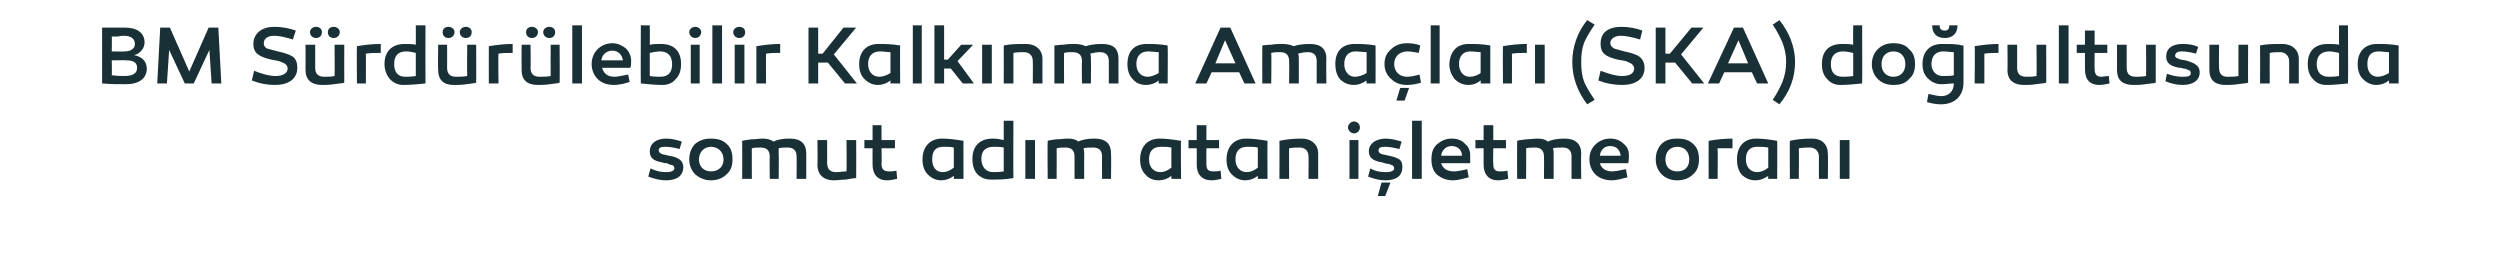
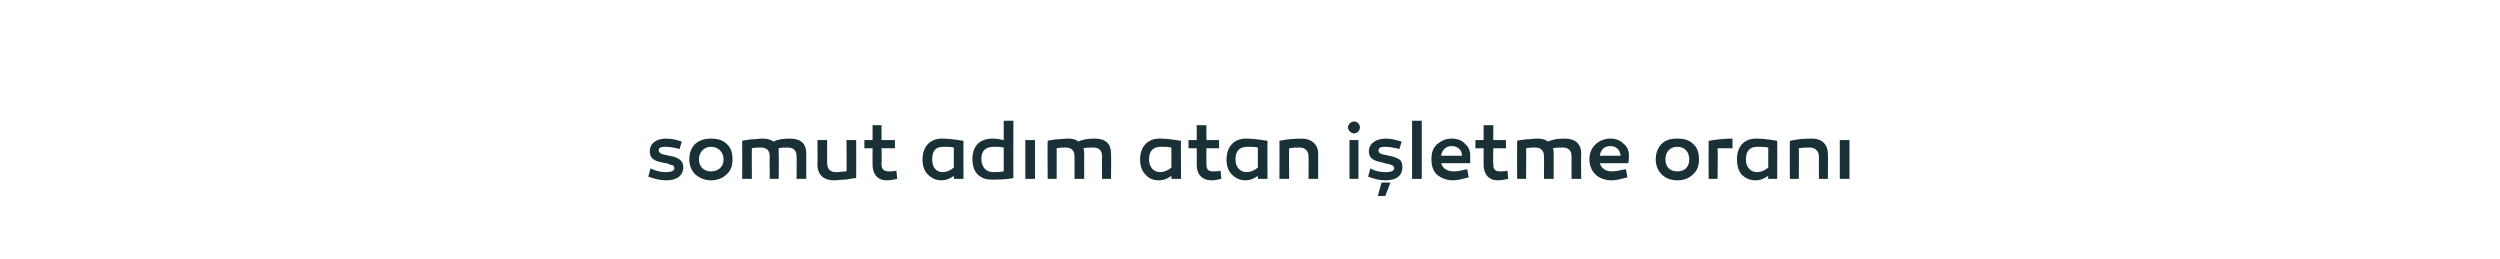
<svg xmlns="http://www.w3.org/2000/svg" version="1.1" width="335.5px" height="34.8px" viewBox="0 -3 335.5 34.8" style="top:-3px">
  <desc>BM S rd r lebilir Kalk nma Ama lar (SKA) do rultusunda somut ad m atan i letme oran</desc>
  <defs />
  <g id="Polygon64090">
    <path d="M 87.3 19.6 C 88.1 20 88.8 20.1 89.4 20.1 C 90.1 20.1 90.5 19.9 90.5 19.6 C 90.5 19.3 90.3 19.1 89.9 19.1 C 89.8 19 89.6 19 89.5 18.9 C 89.3 18.9 89.1 18.9 88.9 18.8 C 87.7 18.6 87.2 18.2 87.2 17.3 C 87.2 16.3 88 15.6 89.4 15.6 C 90.2 15.6 90.9 15.8 91.5 16 C 91.5 16 91.2 17 91.2 17 C 90.5 16.8 89.8 16.7 89.3 16.7 C 88.7 16.7 88.4 16.8 88.4 17.2 C 88.4 17.4 88.6 17.6 88.9 17.7 C 89 17.7 89.3 17.8 89.8 17.9 C 90.5 18 90.9 18.2 91.2 18.4 C 91.5 18.6 91.7 19 91.7 19.4 C 91.7 20.6 90.8 21.2 89.4 21.2 C 88.6 21.2 87.8 21 87 20.7 C 87 20.7 87.3 19.6 87.3 19.6 Z M 97.5 16.3 C 98.1 16.8 98.3 17.5 98.3 18.4 C 98.3 19.2 98.1 19.9 97.5 20.4 C 97 20.9 96.3 21.2 95.4 21.2 C 94.6 21.2 93.9 20.9 93.3 20.4 C 92.8 19.9 92.5 19.2 92.5 18.4 C 92.5 17.5 92.8 16.8 93.3 16.3 C 93.9 15.8 94.6 15.6 95.4 15.6 C 96.3 15.6 97 15.8 97.5 16.3 Z M 97.1 18.4 C 97.1 17.4 96.4 16.7 95.4 16.7 C 94.5 16.7 93.8 17.4 93.8 18.4 C 93.8 19.4 94.5 20 95.4 20 C 96.4 20 97.1 19.4 97.1 18.4 Z M 108.2 17.6 C 108.19 17.65 108.2 21 108.2 21 L 106.9 21 C 106.9 21 106.93 18.01 106.9 18 C 106.9 17.2 106.5 16.8 105.7 16.8 C 105.3 16.8 104.8 16.8 104.5 16.9 C 104.5 17.2 104.5 17.4 104.5 17.6 C 104.54 17.64 104.5 21 104.5 21 L 103.3 21 C 103.3 21 103.27 17.99 103.3 18 C 103.3 17.2 102.9 16.8 102.1 16.8 C 101.6 16.8 101.3 16.8 100.9 16.9 C 100.88 16.85 100.9 21 100.9 21 L 99.6 21 C 99.6 21 99.62 15.9 99.6 15.9 C 99.9 15.8 100.3 15.8 100.8 15.7 C 101.4 15.7 101.9 15.6 102.3 15.6 C 102.9 15.6 103.4 15.7 103.8 16 C 104.4 15.7 105.1 15.6 106 15.6 C 107.5 15.6 108.2 16.3 108.2 17.6 Z M 114.9 20.9 C 114.6 20.9 114.1 21 113.5 21.1 C 112.9 21.1 112.4 21.2 111.9 21.2 C 110.6 21.2 109.7 20.5 109.7 19.1 C 109.74 19.13 109.7 15.8 109.7 15.8 L 111 15.8 C 111 15.8 111.01 18.83 111 18.8 C 111 19.7 111.4 20.1 112.2 20.1 C 112.7 20.1 113.1 20 113.6 20 C 113.64 19.97 113.6 15.8 113.6 15.8 L 114.9 15.8 C 114.9 15.8 114.92 20.88 114.9 20.9 Z M 120.4 21 C 119.9 21.1 119.5 21.2 119 21.2 C 117.8 21.2 117.1 20.4 117.1 19.1 C 117.08 19.1 117.1 16.9 117.1 16.9 L 116 16.9 L 116 15.8 L 117.1 15.8 L 117.1 13.8 L 118.3 13.8 L 118.3 15.8 L 120.1 15.8 L 120.1 16.9 L 118.3 16.9 C 118.3 16.9 118.35 18.96 118.3 19 C 118.3 19.7 118.6 20 119.3 20 C 119.6 20 119.9 20 120.3 19.9 C 120.3 19.9 120.4 21 120.4 21 Z M 129.3 15.9 C 129.28 15.88 129.3 21 129.3 21 L 128 21 C 128 21 128.02 20.6 128 20.6 C 127.5 21 126.9 21.2 126.3 21.2 C 125.6 21.2 125 20.9 124.5 20.4 C 124 19.9 123.8 19.2 123.8 18.4 C 123.8 16.7 124.8 15.6 126.4 15.6 C 127.2 15.6 128.1 15.7 129.3 15.9 Z M 125.1 18.4 C 125.1 19.4 125.6 20.1 126.5 20.1 C 127 20.1 127.5 19.9 128 19.5 C 128 19.5 128 16.8 128 16.8 C 127.6 16.7 127.1 16.7 126.6 16.7 C 125.5 16.7 125.1 17.3 125.1 18.4 Z M 136 20.9 C 134.9 21.1 134 21.1 133 21.1 C 132.3 21.1 131.7 20.9 131.2 20.4 C 130.7 19.9 130.5 19.2 130.5 18.3 C 130.5 16.7 131.4 15.6 133.2 15.6 C 133.8 15.6 134.3 15.7 134.7 15.8 C 134.71 15.78 134.7 13.2 134.7 13.2 L 136 13.2 C 136 13.2 135.97 20.91 136 20.9 Z M 131.7 18.3 C 131.7 19.4 132.3 20.1 133.3 20.1 C 133.6 20.1 134.1 20.1 134.7 20 C 134.7 20 134.7 16.8 134.7 16.8 C 134.3 16.7 133.8 16.7 133.4 16.7 C 132.3 16.7 131.7 17.2 131.7 18.3 Z M 138.9 21 L 137.6 21 L 137.6 15.8 L 138.9 15.8 L 138.9 21 Z M 149.1 17.6 C 149.14 17.65 149.1 21 149.1 21 L 147.9 21 C 147.9 21 147.87 18.01 147.9 18 C 147.9 17.2 147.5 16.8 146.7 16.8 C 146.2 16.8 145.8 16.8 145.4 16.9 C 145.5 17.2 145.5 17.4 145.5 17.6 C 145.48 17.64 145.5 21 145.5 21 L 144.2 21 C 144.2 21 144.21 17.99 144.2 18 C 144.2 17.2 143.8 16.8 143 16.8 C 142.6 16.8 142.2 16.8 141.8 16.9 C 141.82 16.85 141.8 21 141.8 21 L 140.6 21 C 140.6 21 140.56 15.9 140.6 15.9 C 140.8 15.8 141.2 15.8 141.7 15.7 C 142.3 15.7 142.8 15.6 143.3 15.6 C 143.9 15.6 144.4 15.7 144.7 16 C 145.3 15.7 146.1 15.6 146.9 15.6 C 148.4 15.6 149.1 16.3 149.1 17.6 Z M 158.5 15.9 C 158.45 15.88 158.5 21 158.5 21 L 157.2 21 C 157.2 21 157.19 20.6 157.2 20.6 C 156.7 21 156.1 21.2 155.5 21.2 C 154.7 21.2 154.1 20.9 153.7 20.4 C 153.2 19.9 153 19.2 153 18.4 C 153 16.7 154 15.6 155.6 15.6 C 156.4 15.6 157.3 15.7 158.5 15.9 Z M 154.2 18.4 C 154.2 19.4 154.8 20.1 155.7 20.1 C 156.2 20.1 156.7 19.9 157.2 19.5 C 157.2 19.5 157.2 16.8 157.2 16.8 C 156.7 16.7 156.3 16.7 155.8 16.7 C 154.7 16.7 154.2 17.3 154.2 18.4 Z M 163.9 21 C 163.5 21.1 163 21.2 162.6 21.2 C 161.3 21.2 160.6 20.4 160.6 19.1 C 160.62 19.1 160.6 16.9 160.6 16.9 L 159.5 16.9 L 159.5 15.8 L 160.6 15.8 L 160.6 13.8 L 161.9 13.8 L 161.9 15.8 L 163.6 15.8 L 163.6 16.9 L 161.9 16.9 C 161.9 16.9 161.88 18.96 161.9 19 C 161.9 19.7 162.1 20 162.8 20 C 163.1 20 163.5 20 163.8 19.9 C 163.8 19.9 163.9 21 163.9 21 Z M 170.1 15.9 C 170.07 15.88 170.1 21 170.1 21 L 168.8 21 C 168.8 21 168.81 20.6 168.8 20.6 C 168.3 21 167.7 21.2 167.1 21.2 C 166.4 21.2 165.8 20.9 165.3 20.4 C 164.8 19.9 164.6 19.2 164.6 18.4 C 164.6 16.7 165.6 15.6 167.2 15.6 C 168 15.6 168.9 15.7 170.1 15.9 Z M 165.8 18.4 C 165.8 19.4 166.4 20.1 167.3 20.1 C 167.8 20.1 168.3 19.9 168.8 19.5 C 168.8 19.5 168.8 16.8 168.8 16.8 C 168.4 16.7 167.9 16.7 167.4 16.7 C 166.3 16.7 165.8 17.3 165.8 18.4 Z M 176.9 17.6 C 176.89 17.65 176.9 21 176.9 21 L 175.6 21 C 175.6 21 175.63 18.01 175.6 18 C 175.6 17.3 175.2 16.8 174.4 16.8 C 174 16.8 173.5 16.8 173 16.9 C 172.98 16.87 173 21 173 21 L 171.7 21 C 171.7 21 171.72 15.88 171.7 15.9 C 172.6 15.7 173.6 15.6 174.7 15.6 C 176 15.6 176.9 16.4 176.9 17.6 Z M 181.7 13.3 C 182.2 13.3 182.5 13.7 182.5 14.1 C 182.5 14.5 182.2 14.9 181.7 14.9 C 181.3 14.9 180.9 14.5 180.9 14.1 C 180.9 13.7 181.3 13.3 181.7 13.3 Z M 182.3 21 L 181.1 21 L 181.1 15.8 L 182.3 15.8 L 182.3 21 Z M 183.9 19.6 C 184.6 20 185.3 20.1 186 20.1 C 186.7 20.1 187.1 19.9 187.1 19.6 C 187.1 19.4 187 19.3 186.9 19.2 C 186.8 19.2 186.7 19.1 186.4 19 C 186.2 19 186.2 19 185.8 18.9 C 185.8 18.9 185.5 18.8 185.5 18.8 C 184.3 18.6 183.7 18.2 183.7 17.3 C 183.7 16.3 184.6 15.6 186 15.6 C 186.7 15.6 187.4 15.8 188.1 16 C 188.1 16 187.8 17 187.8 17 C 187 16.8 186.4 16.7 185.9 16.7 C 185.3 16.7 185 16.8 185 17.2 C 185 17.4 185.1 17.6 185.5 17.7 C 185.6 17.7 185.9 17.8 186.4 17.9 C 187 18 187.5 18.2 187.8 18.4 C 188.1 18.6 188.2 19 188.2 19.4 C 188.2 20.6 187.4 21.2 185.9 21.2 C 185.1 21.2 184.4 21 183.6 20.7 C 183.6 20.7 183.9 19.6 183.9 19.6 Z M 184.9 23.3 L 185.4 21.5 L 186.6 21.5 L 185.9 23.3 L 184.9 23.3 Z M 190.8 21 L 189.5 21 L 189.5 13.2 L 190.8 13.2 L 190.8 21 Z M 196.6 16.3 C 197.1 16.7 197.3 17.2 197.3 17.9 C 197.3 18.2 197.3 18.6 197.3 18.9 C 197.3 18.9 193.4 18.9 193.4 18.9 C 193.6 19.6 194.2 20 195.1 20 C 195.5 20 196.1 19.9 196.9 19.7 C 196.9 19.7 197.1 20.8 197.1 20.8 C 196.3 21 195.6 21.2 195 21.2 C 194.1 21.2 193.4 20.9 192.8 20.4 C 192.3 19.9 192.1 19.2 192.1 18.4 C 192.1 17.5 192.3 16.9 192.8 16.4 C 193.4 15.9 194 15.6 194.8 15.6 C 195.5 15.6 196.2 15.8 196.6 16.3 Z M 193.4 17.9 C 193.4 17.9 196.2 17.9 196.2 17.9 C 196.2 17.1 195.6 16.6 194.8 16.6 C 194.1 16.6 193.5 17.1 193.4 17.9 Z M 202.4 21 C 201.9 21.1 201.5 21.2 201 21.2 C 199.8 21.2 199.1 20.4 199.1 19.1 C 199.09 19.1 199.1 16.9 199.1 16.9 L 198 16.9 L 198 15.8 L 199.1 15.8 L 199.1 13.8 L 200.4 13.8 L 200.4 15.8 L 202.1 15.8 L 202.1 16.9 L 200.4 16.9 C 200.4 16.9 200.35 18.96 200.4 19 C 200.4 19.7 200.6 20 201.3 20 C 201.6 20 201.9 20 202.3 19.9 C 202.3 19.9 202.4 21 202.4 21 Z M 212.2 17.6 C 212.15 17.65 212.2 21 212.2 21 L 210.9 21 C 210.9 21 210.89 18.01 210.9 18 C 210.9 17.2 210.5 16.8 209.7 16.8 C 209.2 16.8 208.8 16.8 208.4 16.9 C 208.5 17.2 208.5 17.4 208.5 17.6 C 208.5 17.64 208.5 21 208.5 21 L 207.2 21 C 207.2 21 207.23 17.99 207.2 18 C 207.2 17.2 206.8 16.8 206 16.8 C 205.6 16.8 205.2 16.8 204.8 16.9 C 204.84 16.85 204.8 21 204.8 21 L 203.6 21 C 203.6 21 203.58 15.9 203.6 15.9 C 203.8 15.8 204.2 15.8 204.8 15.7 C 205.3 15.7 205.8 15.6 206.3 15.6 C 206.9 15.6 207.4 15.7 207.7 16 C 208.4 15.7 209.1 15.6 210 15.6 C 211.4 15.6 212.2 16.3 212.2 17.6 Z M 217.9 16.3 C 218.4 16.7 218.6 17.2 218.6 17.9 C 218.6 18.2 218.6 18.6 218.5 18.9 C 218.5 18.9 214.7 18.9 214.7 18.9 C 214.9 19.6 215.5 20 216.3 20 C 216.7 20 217.3 19.9 218.2 19.7 C 218.2 19.7 218.4 20.8 218.4 20.8 C 217.6 21 216.9 21.2 216.3 21.2 C 215.4 21.2 214.6 20.9 214.1 20.4 C 213.6 19.9 213.3 19.2 213.3 18.4 C 213.3 17.5 213.6 16.9 214.1 16.4 C 214.6 15.9 215.3 15.6 216.1 15.6 C 216.8 15.6 217.4 15.8 217.9 16.3 Z M 214.7 17.9 C 214.7 17.9 217.5 17.9 217.5 17.9 C 217.4 17.1 216.9 16.6 216.1 16.6 C 215.3 16.6 214.8 17.1 214.7 17.9 Z M 227.2 16.3 C 227.8 16.8 228 17.5 228 18.4 C 228 19.2 227.8 19.9 227.2 20.4 C 226.7 20.9 226 21.2 225.1 21.2 C 224.2 21.2 223.5 20.9 223 20.4 C 222.5 19.9 222.2 19.2 222.2 18.4 C 222.2 17.5 222.5 16.8 223 16.3 C 223.5 15.8 224.2 15.6 225.1 15.6 C 226 15.6 226.7 15.8 227.2 16.3 Z M 226.7 18.4 C 226.7 17.4 226.1 16.7 225.1 16.7 C 224.1 16.7 223.5 17.4 223.5 18.4 C 223.5 19.4 224.1 20 225.1 20 C 226.1 20 226.7 19.4 226.7 18.4 Z M 232.5 16.9 C 231.8 16.9 231.1 16.9 230.5 16.9 C 230.55 16.94 230.5 21 230.5 21 L 229.3 21 C 229.3 21 229.28 15.94 229.3 15.9 C 230.4 15.7 231.5 15.6 232.5 15.6 C 232.5 15.6 232.5 16.9 232.5 16.9 Z M 238.5 15.9 C 238.52 15.88 238.5 21 238.5 21 L 237.3 21 C 237.3 21 237.26 20.6 237.3 20.6 C 236.7 21 236.2 21.2 235.6 21.2 C 234.8 21.2 234.2 20.9 233.7 20.4 C 233.3 19.9 233.1 19.2 233.1 18.4 C 233.1 16.7 234 15.6 235.7 15.6 C 236.4 15.6 237.4 15.7 238.5 15.9 Z M 234.3 18.4 C 234.3 19.4 234.9 20.1 235.8 20.1 C 236.3 20.1 236.8 19.9 237.3 19.5 C 237.3 19.5 237.3 16.8 237.3 16.8 C 236.8 16.7 236.3 16.7 235.8 16.7 C 234.8 16.7 234.3 17.3 234.3 18.4 Z M 245.3 17.6 C 245.34 17.65 245.3 21 245.3 21 L 244.1 21 C 244.1 21 244.08 18.01 244.1 18 C 244.1 17.3 243.6 16.8 242.9 16.8 C 242.5 16.8 242 16.8 241.4 16.9 C 241.44 16.87 241.4 21 241.4 21 L 240.2 21 C 240.2 21 240.17 15.88 240.2 15.9 C 241 15.7 242 15.6 243.2 15.6 C 244.5 15.6 245.3 16.4 245.3 17.6 Z M 248.2 21 L 246.9 21 L 246.9 15.8 L 248.2 15.8 L 248.2 21 Z " stroke="none" fill="#193036" />
  </g>
  <g id="Polygon64089">
-     <path d="M 19.7 6.2 C 19.7 7.5 18.7 8.3 16.9 8.3 C 15.9 8.3 14.8 8.3 13.7 8.2 C 13.7 8.2 13.7 0.7 13.7 0.7 C 14.9 0.7 15.9 0.7 16.7 0.7 C 18.4 0.7 19.4 1.4 19.4 2.7 C 19.4 3.5 18.8 4.2 18 4.4 C 19.1 4.6 19.7 5.3 19.7 6.2 Z M 15.8 1.9 C 15.5 1.9 15.2 1.9 15 1.9 C 15.03 1.87 15 3.9 15 3.9 C 15 3.9 16.74 3.94 16.7 3.9 C 17.6 3.9 18.1 3.5 18.1 2.9 C 18.1 2.2 17.6 1.8 16.6 1.8 C 16.4 1.8 16.2 1.8 15.8 1.9 Z M 18.4 6.1 C 18.4 5.4 17.9 5.1 17 5.1 C 16.97 5.06 15 5.1 15 5.1 C 15 5.1 15.03 7.12 15 7.1 C 15.8 7.2 16.4 7.2 16.7 7.2 C 17.9 7.2 18.4 6.8 18.4 6.1 Z M 26 8.2 L 24.8 8.2 L 22.7 3.7 L 22.4 8.2 L 21.1 8.2 L 21.5 0.7 L 22.8 0.7 L 25.4 6.6 L 28 0.7 L 29.3 0.7 L 29.7 8.2 L 28.4 8.2 L 28.1 3.7 L 26 8.2 Z M 39.3 2.3 C 38.3 2 37.5 1.8 36.8 1.8 C 35.9 1.8 35.4 2.2 35.4 2.8 C 35.4 3.1 35.5 3.3 35.8 3.5 C 36.1 3.6 36.6 3.7 37.3 3.9 C 38.2 4.1 38.8 4.3 39.3 4.6 C 39.7 4.9 39.9 5.4 39.9 6.1 C 39.9 7.6 38.7 8.4 36.9 8.4 C 35.8 8.4 34.8 8.2 33.8 7.8 C 33.8 7.8 34.1 6.5 34.1 6.5 C 35.1 6.9 36.1 7.2 37 7.2 C 38 7.2 38.6 6.8 38.6 6.2 C 38.6 5.8 38.3 5.5 37.7 5.3 C 37.5 5.2 37.1 5.1 36.4 5 C 34.7 4.6 34 4.1 34 2.9 C 34 2.2 34.3 1.6 34.8 1.2 C 35.3 0.8 36 0.6 36.8 0.6 C 37.9 0.6 38.8 0.8 39.7 1.1 C 39.7 1.1 39.3 2.3 39.3 2.3 Z M 43.2 1.3 C 43.2 1.8 42.9 2.1 42.4 2.1 C 42 2.1 41.6 1.8 41.6 1.3 C 41.6 0.9 42 0.6 42.4 0.6 C 42.9 0.6 43.2 0.9 43.2 1.3 Z M 45.6 1.3 C 45.6 1.8 45.2 2.1 44.8 2.1 C 44.3 2.1 44 1.8 44 1.3 C 44 0.9 44.3 0.6 44.8 0.6 C 45.2 0.6 45.6 0.9 45.6 1.3 Z M 46.2 8.1 C 45.9 8.2 45.4 8.2 44.8 8.3 C 44.2 8.4 43.7 8.4 43.2 8.4 C 41.8 8.4 41 7.7 41 6.4 C 41.02 6.37 41 3 41 3 L 42.3 3 C 42.3 3 42.29 6.07 42.3 6.1 C 42.3 6.9 42.7 7.3 43.5 7.3 C 43.9 7.3 44.4 7.3 44.9 7.2 C 44.93 7.21 44.9 3 44.9 3 L 46.2 3 C 46.2 3 46.19 8.12 46.2 8.1 Z M 51.1 4.1 C 50.4 4.1 49.7 4.1 49.1 4.2 C 49.12 4.18 49.1 8.2 49.1 8.2 L 47.9 8.2 C 47.9 8.2 47.86 3.18 47.9 3.2 C 49 3 50.1 2.9 51.1 2.9 C 51.1 2.9 51.1 4.1 51.1 4.1 Z M 57.1 8.2 C 56.1 8.3 55.1 8.4 54.1 8.4 C 53.4 8.4 52.8 8.1 52.3 7.6 C 51.9 7.1 51.6 6.4 51.6 5.6 C 51.6 3.9 52.6 2.9 54.3 2.9 C 54.9 2.9 55.4 2.9 55.8 3 C 55.82 3.01 55.8 0.4 55.8 0.4 L 57.1 0.4 C 57.1 0.4 57.08 8.15 57.1 8.2 Z M 52.9 5.6 C 52.9 6.7 53.4 7.3 54.4 7.3 C 54.8 7.3 55.2 7.3 55.8 7.2 C 55.8 7.2 55.8 4.1 55.8 4.1 C 55.4 4 55 3.9 54.5 3.9 C 53.4 3.9 52.9 4.5 52.9 5.6 Z M 61 1.3 C 61 1.8 60.6 2.1 60.2 2.1 C 59.7 2.1 59.4 1.8 59.4 1.3 C 59.4 0.9 59.7 0.6 60.2 0.6 C 60.6 0.6 61 0.9 61 1.3 Z M 63.3 1.3 C 63.3 1.8 63 2.1 62.5 2.1 C 62.1 2.1 61.7 1.8 61.7 1.3 C 61.7 0.9 62.1 0.6 62.5 0.6 C 63 0.6 63.3 0.9 63.3 1.3 Z M 63.9 8.1 C 63.6 8.2 63.2 8.2 62.6 8.3 C 62 8.4 61.4 8.4 60.9 8.4 C 59.5 8.4 58.8 7.7 58.8 6.4 C 58.76 6.37 58.8 3 58.8 3 L 60 3 C 60 3 60.02 6.07 60 6.1 C 60 6.9 60.4 7.3 61.2 7.3 C 61.7 7.3 62.2 7.3 62.7 7.2 C 62.66 7.21 62.7 3 62.7 3 L 63.9 3 C 63.9 3 63.93 8.12 63.9 8.1 Z M 68.8 4.1 C 68.1 4.1 67.4 4.1 66.9 4.2 C 66.85 4.18 66.9 8.2 66.9 8.2 L 65.6 8.2 C 65.6 8.2 65.59 3.18 65.6 3.2 C 66.8 3 67.8 2.9 68.8 2.9 C 68.8 2.9 68.8 4.1 68.8 4.1 Z M 72.2 1.3 C 72.2 1.8 71.8 2.1 71.4 2.1 C 70.9 2.1 70.6 1.8 70.6 1.3 C 70.6 0.9 70.9 0.6 71.4 0.6 C 71.8 0.6 72.2 0.9 72.2 1.3 Z M 74.5 1.3 C 74.5 1.8 74.2 2.1 73.7 2.1 C 73.3 2.1 72.9 1.8 72.9 1.3 C 72.9 0.9 73.3 0.6 73.7 0.6 C 74.2 0.6 74.5 0.9 74.5 1.3 Z M 75.1 8.1 C 74.8 8.2 74.4 8.2 73.8 8.3 C 73.2 8.4 72.6 8.4 72.2 8.4 C 70.7 8.4 70 7.7 70 6.4 C 69.98 6.37 70 3 70 3 L 71.2 3 C 71.2 3 71.24 6.07 71.2 6.1 C 71.2 6.9 71.6 7.3 72.4 7.3 C 72.9 7.3 73.4 7.3 73.9 7.2 C 73.88 7.21 73.9 3 73.9 3 L 75.1 3 C 75.1 3 75.14 8.12 75.1 8.1 Z M 78.1 8.2 L 76.8 8.2 L 76.8 0.4 L 78.1 0.4 L 78.1 8.2 Z M 84 3.5 C 84.4 3.9 84.7 4.5 84.7 5.1 C 84.7 5.5 84.7 5.8 84.6 6.1 C 84.6 6.1 80.8 6.1 80.8 6.1 C 81 6.8 81.5 7.3 82.4 7.3 C 82.8 7.3 83.4 7.2 84.3 7 C 84.3 7 84.5 8 84.5 8 C 83.6 8.3 82.9 8.4 82.4 8.4 C 81.4 8.4 80.7 8.1 80.2 7.6 C 79.7 7.1 79.4 6.4 79.4 5.6 C 79.4 4.8 79.7 4.1 80.2 3.6 C 80.7 3.1 81.4 2.8 82.2 2.8 C 82.9 2.8 83.5 3.1 84 3.5 Z M 80.7 5.1 C 80.7 5.1 83.6 5.1 83.6 5.1 C 83.5 4.4 83 3.8 82.2 3.8 C 81.4 3.8 80.8 4.3 80.7 5.1 Z M 87.2 3 C 87.7 2.9 88.2 2.9 88.7 2.9 C 90.5 2.9 91.4 3.9 91.4 5.6 C 91.4 6.4 91.2 7.1 90.7 7.6 C 90.3 8.1 89.7 8.4 88.9 8.4 C 88 8.4 87 8.3 86 8.2 C 85.97 8.15 86 0.4 86 0.4 L 87.2 0.4 C 87.2 0.4 87.23 3 87.2 3 Z M 88.6 3.9 C 88.1 3.9 87.7 4 87.2 4.1 C 87.2 4.1 87.2 7.2 87.2 7.2 C 87.8 7.3 88.3 7.3 88.6 7.3 C 89.7 7.3 90.2 6.7 90.2 5.6 C 90.2 4.5 89.6 3.9 88.6 3.9 C 88.6 3.9 88.6 3.9 88.6 3.9 Z M 93.3 0.6 C 93.7 0.6 94.1 0.9 94.1 1.3 C 94.1 1.8 93.7 2.1 93.3 2.1 C 92.9 2.1 92.5 1.8 92.5 1.3 C 92.5 0.9 92.9 0.6 93.3 0.6 Z M 93.9 8.2 L 92.7 8.2 L 92.7 3 L 93.9 3 L 93.9 8.2 Z M 96.9 8.2 L 95.6 8.2 L 95.6 0.4 L 96.9 0.4 L 96.9 8.2 Z M 99.2 0.6 C 99.7 0.6 100 0.9 100 1.3 C 100 1.8 99.7 2.1 99.2 2.1 C 98.8 2.1 98.4 1.8 98.4 1.3 C 98.4 0.9 98.8 0.6 99.2 0.6 Z M 99.9 8.2 L 98.6 8.2 L 98.6 3 L 99.9 3 L 99.9 8.2 Z M 104.7 4.1 C 104 4.1 103.4 4.1 102.8 4.2 C 102.78 4.18 102.8 8.2 102.8 8.2 L 101.5 8.2 C 101.5 8.2 101.51 3.18 101.5 3.2 C 102.7 3 103.7 2.9 104.7 2.9 C 104.7 2.9 104.7 4.1 104.7 4.1 Z M 109.8 8.2 L 108.5 8.2 L 108.5 0.7 L 109.8 0.7 L 109.8 4.2 L 110.4 4.2 L 113.2 0.7 L 114.9 0.7 L 111.9 4.3 L 115 8.2 L 113.4 8.2 L 111.1 5.4 L 109.8 5.4 L 109.8 8.2 Z M 120.8 3.1 C 120.77 3.11 120.8 8.2 120.8 8.2 L 119.5 8.2 C 119.5 8.2 119.51 7.83 119.5 7.8 C 119 8.2 118.4 8.4 117.8 8.4 C 117.1 8.4 116.5 8.1 116 7.6 C 115.5 7.1 115.3 6.4 115.3 5.6 C 115.3 3.9 116.3 2.9 117.9 2.9 C 118.7 2.9 119.6 2.9 120.8 3.1 Z M 116.5 5.6 C 116.5 6.6 117.1 7.3 118 7.3 C 118.5 7.3 119 7.1 119.5 6.8 C 119.5 6.8 119.5 4 119.5 4 C 119.1 4 118.6 3.9 118.1 3.9 C 117 3.9 116.5 4.6 116.5 5.6 Z M 123.7 8.2 L 122.5 8.2 L 122.5 0.4 L 123.7 0.4 L 123.7 8.2 Z M 127.2 5 L 129 3 L 130.6 3 L 128.5 5.2 L 130.7 8.2 L 129.2 8.2 L 127.6 6.2 L 126.7 6.2 L 126.7 8.2 L 125.4 8.2 L 125.4 0.4 L 126.7 0.4 L 126.7 5 L 127.2 5 Z M 133.1 8.2 L 131.8 8.2 L 131.8 3 L 133.1 3 L 133.1 8.2 Z M 139.9 4.9 C 139.89 4.88 139.9 8.2 139.9 8.2 L 138.6 8.2 C 138.6 8.2 138.63 5.25 138.6 5.2 C 138.6 4.5 138.2 4 137.4 4 C 137 4 136.5 4 136 4.1 C 135.99 4.1 136 8.2 136 8.2 L 134.7 8.2 C 134.7 8.2 134.72 3.11 134.7 3.1 C 135.6 2.9 136.6 2.9 137.7 2.9 C 139 2.9 139.9 3.7 139.9 4.9 Z M 150.1 4.9 C 150.09 4.88 150.1 8.2 150.1 8.2 L 148.8 8.2 C 148.8 8.2 148.82 5.25 148.8 5.2 C 148.8 4.4 148.4 4 147.6 4 C 147.2 4 146.7 4.1 146.3 4.2 C 146.4 4.4 146.4 4.6 146.4 4.9 C 146.43 4.87 146.4 8.2 146.4 8.2 L 145.2 8.2 C 145.2 8.2 145.16 5.22 145.2 5.2 C 145.2 4.4 144.8 4 143.9 4 C 143.5 4 143.2 4 142.8 4.1 C 142.77 4.09 142.8 8.2 142.8 8.2 L 141.5 8.2 C 141.5 8.2 141.51 3.14 141.5 3.1 C 141.8 3.1 142.1 3 142.7 3 C 143.3 2.9 143.8 2.9 144.2 2.9 C 144.8 2.9 145.3 3 145.7 3.2 C 146.3 3 147 2.9 147.9 2.9 C 149.4 2.9 150.1 3.5 150.1 4.9 Z M 156.7 3.1 C 156.74 3.11 156.7 8.2 156.7 8.2 L 155.5 8.2 C 155.5 8.2 155.48 7.83 155.5 7.8 C 155 8.2 154.4 8.4 153.8 8.4 C 153 8.4 152.4 8.1 152 7.6 C 151.5 7.1 151.3 6.4 151.3 5.6 C 151.3 3.9 152.2 2.9 153.9 2.9 C 154.6 2.9 155.6 2.9 156.7 3.1 Z M 152.5 5.6 C 152.5 6.6 153.1 7.3 154 7.3 C 154.5 7.3 155 7.1 155.5 6.8 C 155.5 6.8 155.5 4 155.5 4 C 155 4 154.6 3.9 154.1 3.9 C 153 3.9 152.5 4.6 152.5 5.6 Z M 161.9 8.2 L 160.4 8.2 L 163.8 0.7 L 165.1 0.7 L 168.5 8.2 L 167 8.2 L 166.3 6.7 L 162.6 6.7 L 161.9 8.2 Z M 163.1 5.5 L 165.8 5.5 L 164.4 2.4 L 163.1 5.5 Z M 178 4.9 C 177.96 4.88 178 8.2 178 8.2 L 176.7 8.2 C 176.7 8.2 176.7 5.25 176.7 5.2 C 176.7 4.4 176.3 4 175.5 4 C 175 4 174.6 4.1 174.2 4.2 C 174.3 4.4 174.3 4.6 174.3 4.9 C 174.31 4.87 174.3 8.2 174.3 8.2 L 173 8.2 C 173 8.2 173.03 5.22 173 5.2 C 173 4.4 172.6 4 171.8 4 C 171.4 4 171 4 170.6 4.1 C 170.65 4.09 170.6 8.2 170.6 8.2 L 169.4 8.2 C 169.4 8.2 169.38 3.14 169.4 3.1 C 169.6 3.1 170 3 170.6 3 C 171.1 2.9 171.6 2.9 172.1 2.9 C 172.7 2.9 173.2 3 173.6 3.2 C 174.2 3 174.9 2.9 175.8 2.9 C 177.2 2.9 178 3.5 178 4.9 Z M 184.6 3.1 C 184.62 3.11 184.6 8.2 184.6 8.2 L 183.4 8.2 C 183.4 8.2 183.35 7.83 183.4 7.8 C 182.8 8.2 182.3 8.4 181.7 8.4 C 180.9 8.4 180.3 8.1 179.8 7.6 C 179.4 7.1 179.2 6.4 179.2 5.6 C 179.2 3.9 180.1 2.9 181.8 2.9 C 182.5 2.9 183.5 2.9 184.6 3.1 Z M 180.4 5.6 C 180.4 6.6 181 7.3 181.8 7.3 C 182.4 7.3 182.9 7.1 183.4 6.8 C 183.4 6.8 183.4 4 183.4 4 C 182.9 4 182.4 3.9 181.9 3.9 C 180.9 3.9 180.4 4.6 180.4 5.6 Z M 190.4 4.1 C 189.8 4 189.3 3.9 188.9 3.9 C 187.8 3.9 187.1 4.6 187.1 5.6 C 187.1 6.6 187.8 7.3 188.8 7.3 C 189.3 7.3 189.8 7.2 190.5 7 C 190.5 7 190.7 8.1 190.7 8.1 C 190 8.3 189.4 8.4 188.8 8.4 C 187.9 8.4 187.2 8.1 186.7 7.6 C 186.1 7.1 185.8 6.4 185.8 5.6 C 185.8 4.7 186.1 4.1 186.7 3.6 C 187.2 3.1 187.9 2.8 188.8 2.8 C 189.5 2.8 190.1 2.9 190.6 3.1 C 190.6 3.1 190.4 4.1 190.4 4.1 Z M 187.4 10.5 L 187.9 8.8 L 189.1 8.8 L 188.5 10.5 L 187.4 10.5 Z M 193.2 8.2 L 192 8.2 L 192 0.4 L 193.2 0.4 L 193.2 8.2 Z M 200 3.1 C 200.01 3.11 200 8.2 200 8.2 L 198.7 8.2 C 198.7 8.2 198.74 7.83 198.7 7.8 C 198.2 8.2 197.7 8.4 197.1 8.4 C 196.3 8.4 195.7 8.1 195.2 7.6 C 194.8 7.1 194.5 6.4 194.5 5.6 C 194.6 3.9 195.5 2.9 197.1 2.9 C 197.9 2.9 198.9 2.9 200 3.1 Z M 195.8 5.6 C 195.8 6.6 196.4 7.3 197.2 7.3 C 197.8 7.3 198.3 7.1 198.7 6.8 C 198.7 6.8 198.7 4 198.7 4 C 198.3 4 197.8 3.9 197.3 3.9 C 196.3 3.9 195.8 4.6 195.8 5.6 Z M 204.9 4.1 C 204.2 4.1 203.5 4.1 202.9 4.2 C 202.92 4.18 202.9 8.2 202.9 8.2 L 201.7 8.2 C 201.7 8.2 201.66 3.18 201.7 3.2 C 202.8 3 203.9 2.9 204.9 2.9 C 204.9 2.9 204.9 4.1 204.9 4.1 Z M 207.3 8.2 L 206 8.2 L 206 3 L 207.3 3 L 207.3 8.2 Z M 214 0.3 C 213.4 1.2 212.9 2 212.6 2.7 C 212.3 3.5 212.2 4.3 212.2 5.3 C 212.2 6.4 212.3 7.2 212.6 8 C 212.9 8.7 213.4 9.5 214 10.4 C 214 10.4 213 11 213 11 C 211.7 9.3 211 7.4 211 5.3 C 211 3.3 211.7 1.3 213 -0.3 C 213 -0.3 214 0.3 214 0.3 Z M 220.1 2.3 C 219.1 2 218.2 1.8 217.5 1.8 C 216.7 1.8 216.1 2.2 216.1 2.8 C 216.1 3.1 216.3 3.3 216.6 3.5 C 216.8 3.6 217.3 3.7 218 3.9 C 218.9 4.1 219.6 4.3 220 4.6 C 220.4 4.9 220.7 5.4 220.7 6.1 C 220.7 7.6 219.5 8.4 217.7 8.4 C 216.6 8.4 215.5 8.2 214.5 7.8 C 214.5 7.8 214.8 6.5 214.8 6.5 C 215.9 6.9 216.8 7.2 217.7 7.2 C 218.8 7.2 219.3 6.8 219.3 6.2 C 219.3 5.8 219 5.5 218.4 5.3 C 218.3 5.2 217.8 5.1 217.1 5 C 215.4 4.6 214.8 4.1 214.8 2.9 C 214.8 2.2 215 1.6 215.5 1.2 C 216 0.8 216.7 0.6 217.6 0.6 C 218.6 0.6 219.6 0.8 220.4 1.1 C 220.4 1.1 220.1 2.3 220.1 2.3 Z M 223.5 8.2 L 222.2 8.2 L 222.2 0.7 L 223.5 0.7 L 223.5 4.2 L 224.1 4.2 L 227 0.7 L 228.6 0.7 L 225.6 4.3 L 228.7 8.2 L 227.1 8.2 L 224.8 5.4 L 223.5 5.4 L 223.5 8.2 Z M 230.7 8.2 L 229.2 8.2 L 232.7 0.7 L 233.9 0.7 L 237.3 8.2 L 235.8 8.2 L 235.1 6.7 L 231.4 6.7 L 230.7 8.2 Z M 231.9 5.5 L 234.6 5.5 L 233.3 2.4 L 231.9 5.5 Z M 238.8 -0.3 C 240.1 1.3 240.9 3.3 240.9 5.3 C 240.9 7.4 240.2 9.3 238.8 11 C 238.8 11 237.9 10.4 237.9 10.4 C 238.5 9.5 238.9 8.7 239.2 8 C 239.5 7.2 239.7 6.4 239.7 5.3 C 239.7 4.3 239.5 3.5 239.2 2.7 C 238.9 2 238.5 1.2 237.9 0.3 C 237.9 0.3 238.8 -0.3 238.8 -0.3 Z M 249.9 8.2 C 248.9 8.3 247.9 8.4 247 8.4 C 246.2 8.4 245.6 8.1 245.2 7.6 C 244.7 7.1 244.5 6.4 244.5 5.6 C 244.5 3.9 245.4 2.9 247.2 2.9 C 247.7 2.9 248.2 2.9 248.7 3 C 248.67 3.01 248.7 0.4 248.7 0.4 L 249.9 0.4 C 249.9 0.4 249.93 8.15 249.9 8.2 Z M 245.7 5.6 C 245.7 6.7 246.2 7.3 247.3 7.3 C 247.6 7.3 248.1 7.3 248.7 7.2 C 248.7 7.2 248.7 4.1 248.7 4.1 C 248.2 4 247.8 3.9 247.3 3.9 C 246.3 3.9 245.7 4.5 245.7 5.6 Z M 256.2 3.6 C 256.8 4.1 257 4.8 257 5.6 C 257 6.4 256.8 7.1 256.2 7.6 C 255.7 8.2 255 8.4 254.1 8.4 C 253.3 8.4 252.6 8.2 252 7.6 C 251.5 7.1 251.2 6.4 251.2 5.6 C 251.2 4.8 251.5 4.1 252 3.6 C 252.6 3 253.3 2.8 254.1 2.8 C 255 2.8 255.7 3 256.2 3.6 Z M 255.7 5.6 C 255.7 4.6 255.1 3.9 254.1 3.9 C 253.1 3.9 252.5 4.6 252.5 5.6 C 252.5 6.6 253.1 7.3 254.1 7.3 C 255.1 7.3 255.7 6.6 255.7 5.6 Z M 262.7 0.4 C 262.7 1.5 262 2.1 261 2.1 C 259.9 2.1 259.3 1.5 259.3 0.4 C 259.3 0.4 260.3 0.4 260.3 0.4 C 260.3 0.9 260.5 1.1 261 1.1 C 261.4 1.1 261.6 0.9 261.6 0.4 C 261.6 0.4 262.7 0.4 262.7 0.4 Z M 262.9 3 C 263.2 3.1 263.4 3.1 263.5 3.1 C 263.5 3.1 263.5 8.1 263.5 8.1 C 263.5 9 263.2 9.7 262.7 10.2 C 262.2 10.7 261.4 11 260.5 11 C 259.9 11 259.3 10.9 258.6 10.7 C 258.6 10.7 258.8 9.6 258.8 9.6 C 259.6 9.8 260.2 9.9 260.5 9.9 C 261.5 9.9 262.2 9.3 262.2 8.2 C 261.7 8.2 261.2 8.3 260.5 8.3 C 259.8 8.3 259.2 8 258.7 7.5 C 258.2 7 258 6.4 258 5.6 C 258 3.9 259 2.9 260.6 2.9 C 261.5 2.9 262.2 2.9 262.9 3 Z M 259.2 5.6 C 259.2 6.5 259.8 7.2 260.7 7.2 C 261.3 7.2 261.8 7.2 262.2 7.1 C 262.2 7.1 262.2 4 262.2 4 C 261.7 4 261.3 3.9 260.8 3.9 C 259.7 3.9 259.2 4.6 259.2 5.6 Z M 268.2 4.1 C 267.6 4.1 266.9 4.1 266.3 4.2 C 266.31 4.18 266.3 8.2 266.3 8.2 L 265 8.2 C 265 8.2 265.05 3.18 265 3.2 C 266.2 3 267.3 2.9 268.2 2.9 C 268.2 2.9 268.2 4.1 268.2 4.1 Z M 274.6 8.1 C 274.3 8.2 273.8 8.2 273.2 8.3 C 272.6 8.4 272.1 8.4 271.6 8.4 C 270.3 8.4 269.4 7.8 269.4 6.4 C 269.44 6.37 269.4 3 269.4 3 L 270.7 3 C 270.7 3 270.71 6.07 270.7 6.1 C 270.7 6.9 271.1 7.3 271.9 7.3 C 272.4 7.3 272.8 7.3 273.3 7.2 C 273.34 7.21 273.3 3 273.3 3 L 274.6 3 C 274.6 3 274.62 8.12 274.6 8.1 Z M 277.6 8.2 L 276.3 8.2 L 276.3 0.4 L 277.6 0.4 L 277.6 8.2 Z M 283.1 8.2 C 282.6 8.3 282.2 8.4 281.7 8.4 C 280.5 8.4 279.8 7.7 279.8 6.3 C 279.81 6.33 279.8 4.1 279.8 4.1 L 278.7 4.1 L 278.7 3 L 279.8 3 L 279.8 1.1 L 281.1 1.1 L 281.1 3 L 282.8 3 L 282.8 4.1 L 281.1 4.1 C 281.1 4.1 281.07 6.2 281.1 6.2 C 281.1 6.9 281.3 7.3 282 7.3 C 282.3 7.3 282.6 7.2 283 7.2 C 283 7.2 283.1 8.2 283.1 8.2 Z M 289.3 8.1 C 289 8.2 288.5 8.2 287.9 8.3 C 287.3 8.4 286.8 8.4 286.3 8.4 C 284.9 8.4 284.1 7.8 284.1 6.4 C 284.12 6.37 284.1 3 284.1 3 L 285.4 3 C 285.4 3 285.4 6.07 285.4 6.1 C 285.4 6.9 285.8 7.3 286.6 7.3 C 287 7.3 287.5 7.3 288 7.2 C 288.03 7.21 288 3 288 3 L 289.3 3 C 289.3 3 289.3 8.12 289.3 8.1 Z M 290.8 6.9 C 291.6 7.2 292.3 7.3 292.9 7.3 C 293.7 7.3 294 7.2 294 6.8 C 294 6.5 293.8 6.4 293.4 6.3 C 293.3 6.2 293.1 6.2 293 6.2 C 292.8 6.1 292.6 6.1 292.5 6.1 C 291.2 5.9 290.7 5.4 290.7 4.6 C 290.7 3.5 291.5 2.9 292.9 2.9 C 293.7 2.9 294.4 3 295 3.3 C 295 3.3 294.7 4.2 294.7 4.2 C 294 4 293.3 3.9 292.8 3.9 C 292.2 3.9 291.9 4.1 291.9 4.5 C 291.9 4.7 292.1 4.8 292.4 4.9 C 292.5 5 292.8 5 293.3 5.1 C 294 5.3 294.5 5.5 294.7 5.7 C 295 5.9 295.2 6.2 295.2 6.7 C 295.2 7.8 294.3 8.4 292.9 8.4 C 292.1 8.4 291.3 8.2 290.6 7.9 C 290.6 7.9 290.8 6.9 290.8 6.9 Z M 301.7 8.1 C 301.4 8.2 300.9 8.2 300.3 8.3 C 299.7 8.4 299.1 8.4 298.7 8.4 C 297.3 8.4 296.5 7.8 296.5 6.4 C 296.49 6.37 296.5 3 296.5 3 L 297.8 3 C 297.8 3 297.76 6.07 297.8 6.1 C 297.8 6.9 298.2 7.3 298.9 7.3 C 299.4 7.3 299.9 7.3 300.4 7.2 C 300.39 7.21 300.4 3 300.4 3 L 301.7 3 C 301.7 3 301.67 8.12 301.7 8.1 Z M 308.5 4.9 C 308.49 4.88 308.5 8.2 308.5 8.2 L 307.2 8.2 C 307.2 8.2 307.22 5.25 307.2 5.2 C 307.2 4.5 306.7 4 306 4 C 305.6 4 305.1 4 304.6 4.1 C 304.58 4.1 304.6 8.2 304.6 8.2 L 303.3 8.2 C 303.3 8.2 303.32 3.11 303.3 3.1 C 304.2 2.9 305.2 2.9 306.3 2.9 C 307.6 2.9 308.5 3.7 308.5 4.9 Z M 315.1 8.2 C 314.1 8.3 313.1 8.4 312.2 8.4 C 311.4 8.4 310.8 8.1 310.4 7.6 C 309.9 7.1 309.7 6.4 309.7 5.6 C 309.7 3.9 310.6 2.9 312.4 2.9 C 312.9 2.9 313.4 2.9 313.9 3 C 313.88 3.01 313.9 0.4 313.9 0.4 L 315.1 0.4 C 315.1 0.4 315.14 8.15 315.1 8.2 Z M 310.9 5.6 C 310.9 6.7 311.5 7.3 312.5 7.3 C 312.8 7.3 313.3 7.3 313.9 7.2 C 313.9 7.2 313.9 4.1 313.9 4.1 C 313.4 4 313 3.9 312.6 3.9 C 311.5 3.9 310.9 4.5 310.9 5.6 Z M 321.9 3.1 C 321.88 3.11 321.9 8.2 321.9 8.2 L 320.6 8.2 C 320.6 8.2 320.62 7.83 320.6 7.8 C 320.1 8.2 319.5 8.4 318.9 8.4 C 318.2 8.4 317.6 8.1 317.1 7.6 C 316.6 7.1 316.4 6.4 316.4 5.6 C 316.4 3.9 317.4 2.9 319 2.9 C 319.8 2.9 320.7 2.9 321.9 3.1 Z M 317.7 5.6 C 317.7 6.6 318.2 7.3 319.1 7.3 C 319.6 7.3 320.1 7.1 320.6 6.8 C 320.6 6.8 320.6 4 320.6 4 C 320.2 4 319.7 3.9 319.2 3.9 C 318.1 3.9 317.7 4.6 317.7 5.6 Z " stroke="none" fill="#193036" />
-   </g>
+     </g>
</svg>